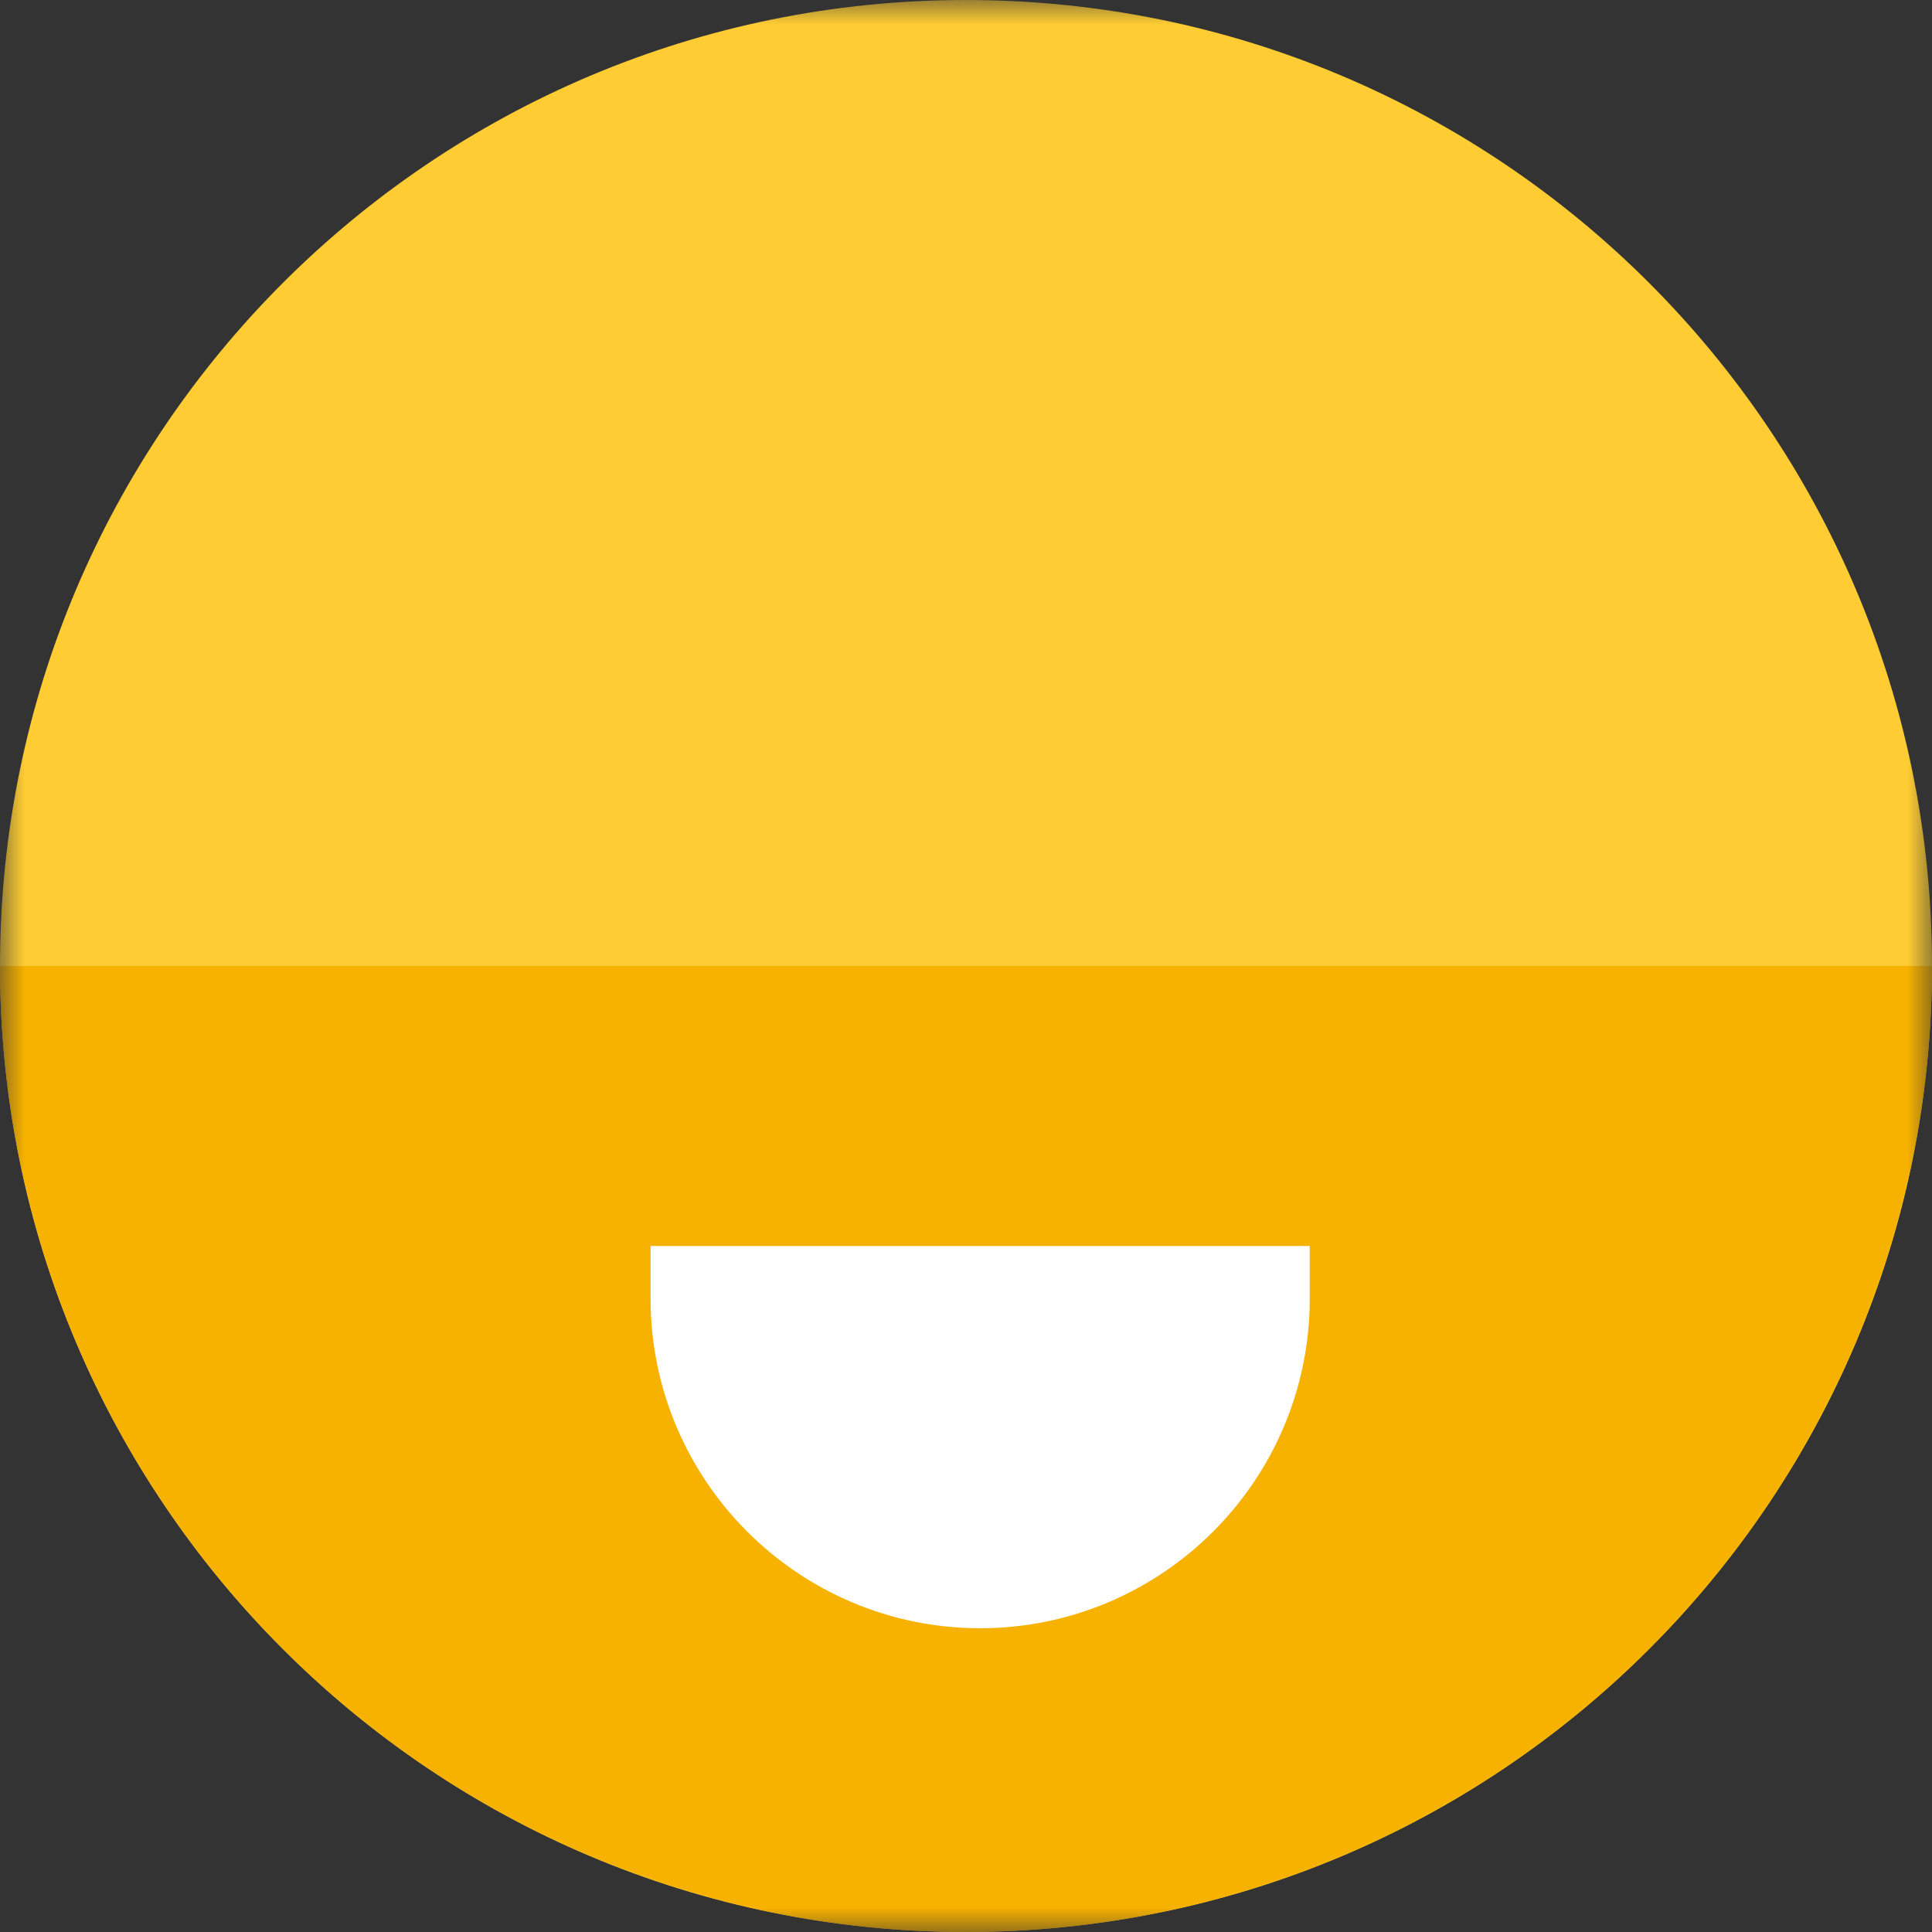
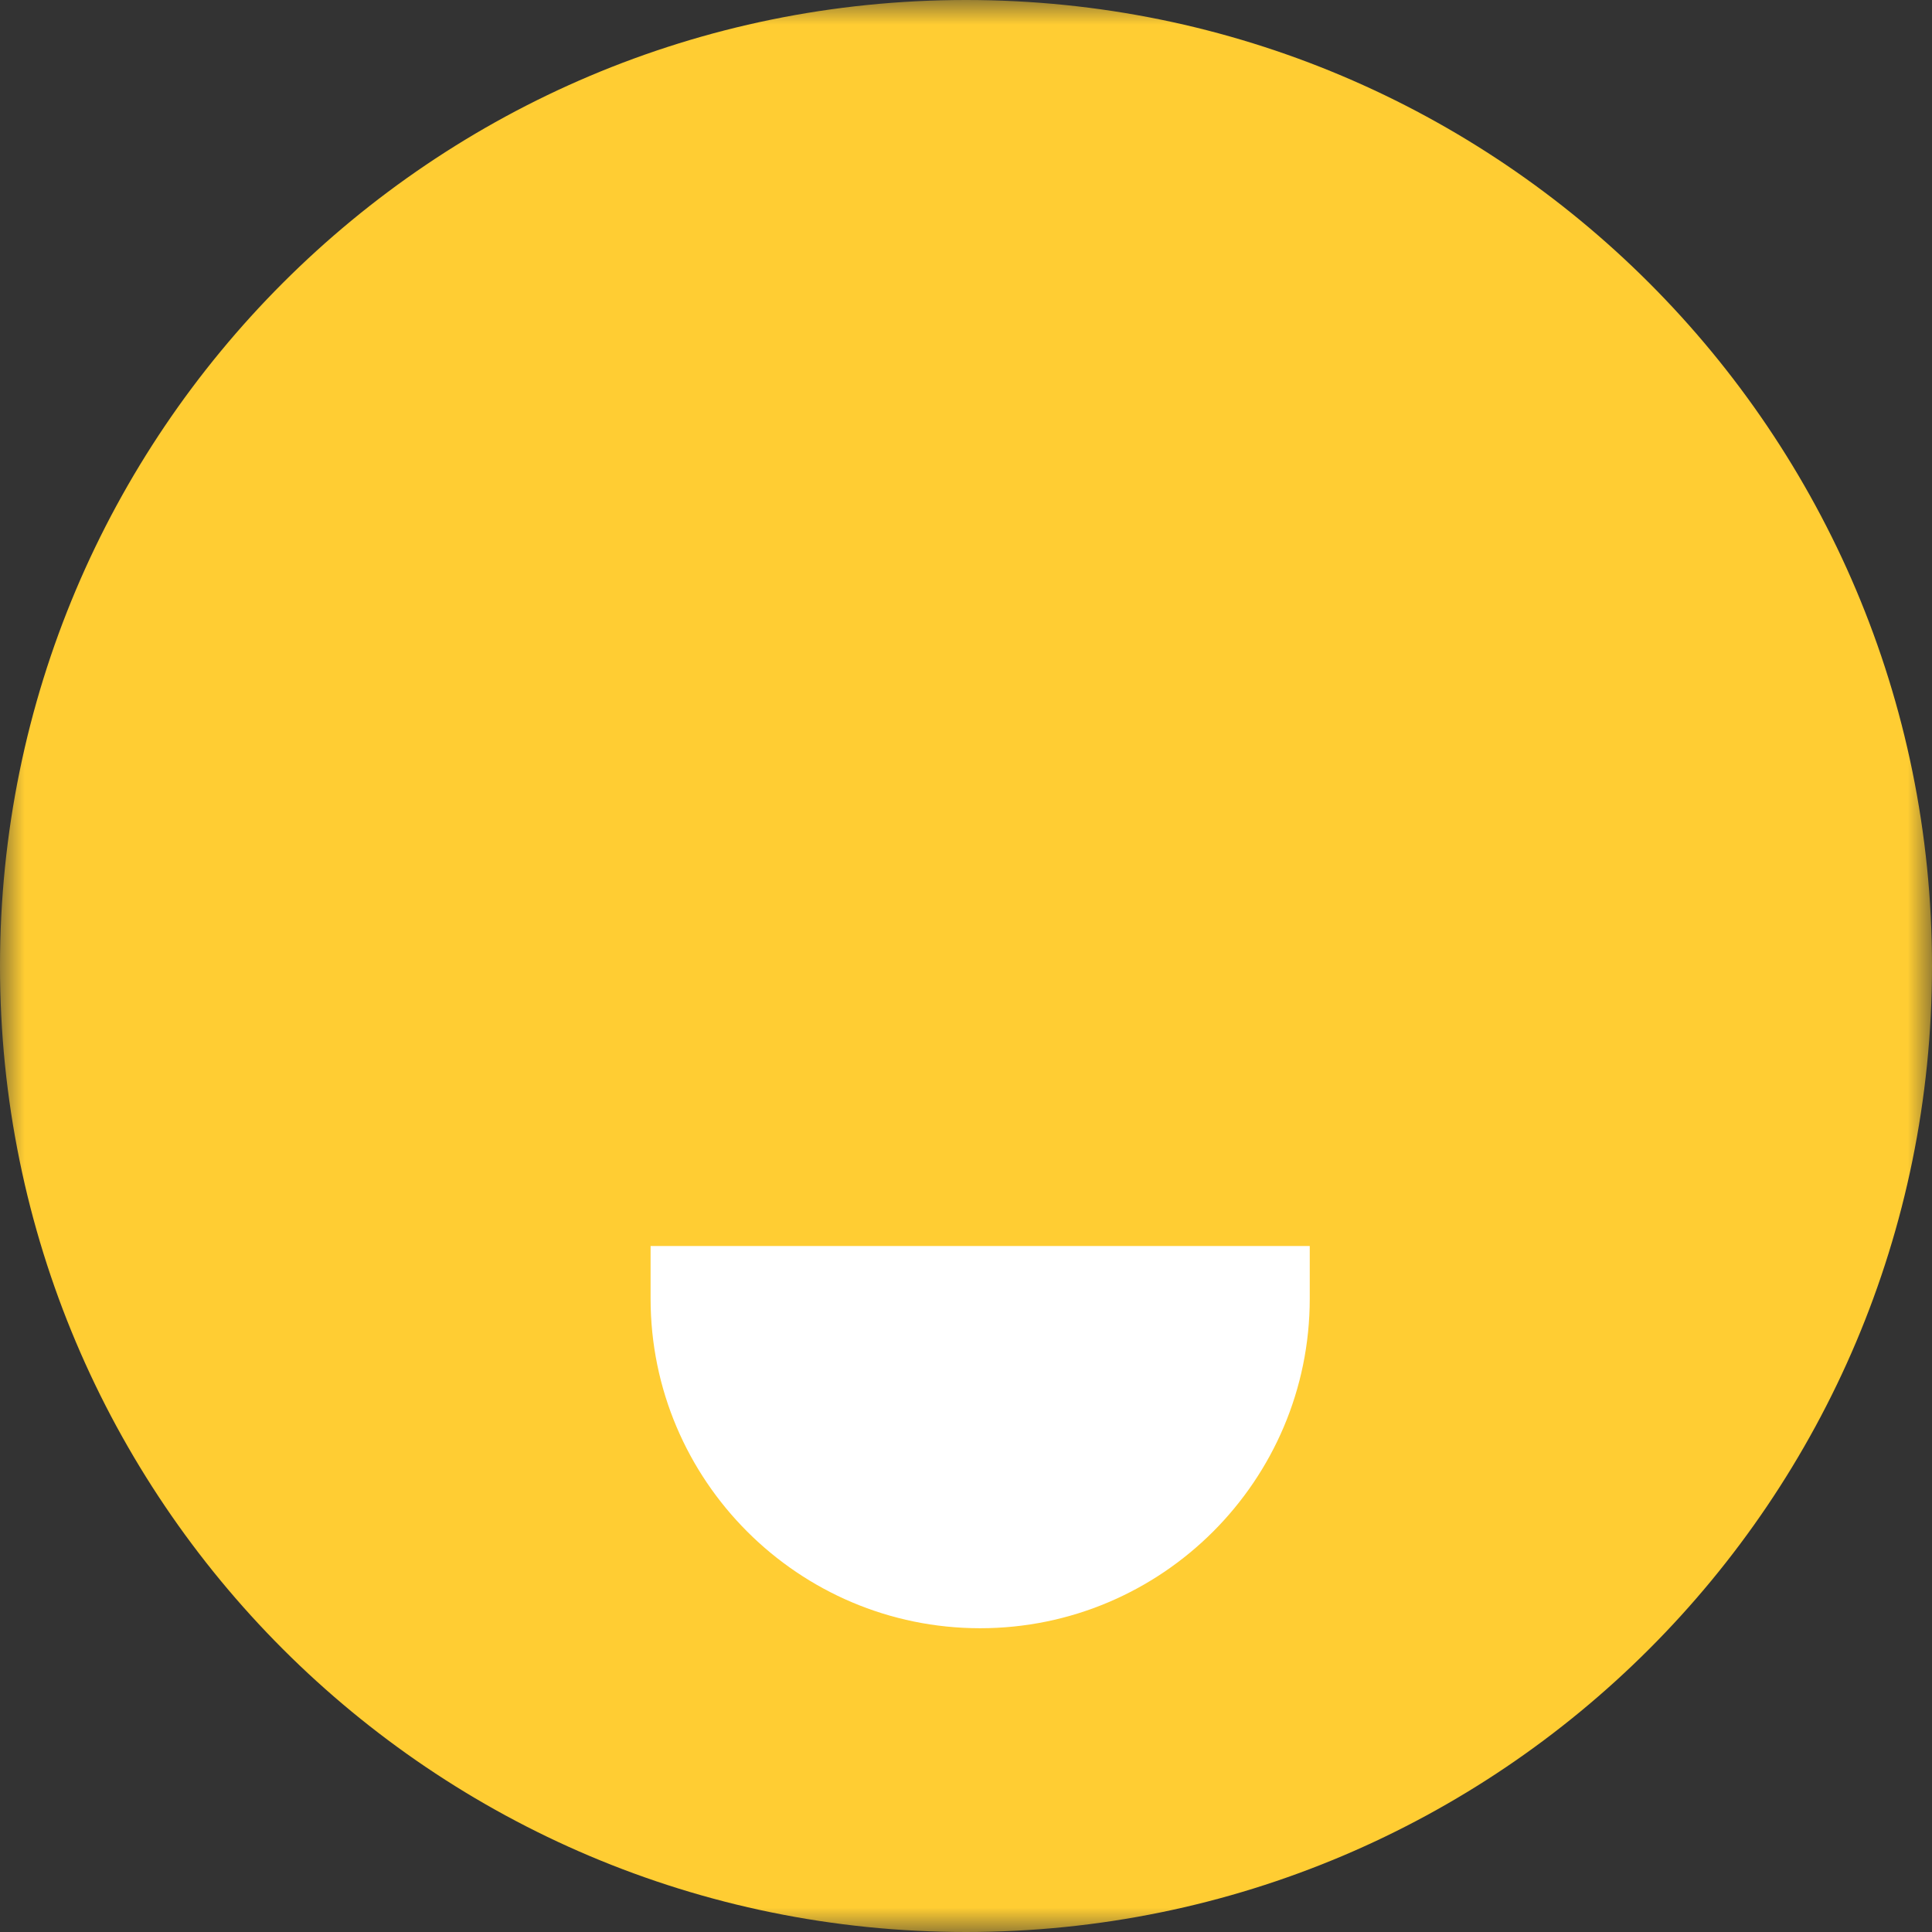
<svg xmlns="http://www.w3.org/2000/svg" width="39" height="39" viewBox="0 0 39 39" fill="none">
  <rect x="0" y="0" width="39" height="39" fill="#333333" stroke="none" />
  <g clip-path="url(#clip0_1398_2677)">
    <mask id="mask0_1398_2677" style="mask-type:luminance" maskUnits="userSpaceOnUse" x="0" y="0" width="39" height="39">
      <path d="M39 0H0V39H39V0Z" fill="white" />
    </mask>
    <g mask="url(#mask0_1398_2677)">
      <path d="M19.5 39C30.272 39 39 30.272 39 19.5C39 8.728 30.272 0 19.5 0C8.728 0 0 8.728 0 19.5C0 30.272 8.728 39 19.5 39Z" fill="#FFCD33" />
-       <path d="M19.5 39C24.671 39 29.628 36.946 33.287 33.287C36.946 29.628 39 24.671 39 19.5H0C0 24.671 2.054 29.628 5.713 33.287C9.372 36.946 14.329 39 19.5 39Z" fill="#F7B200" />
    </g>
    <path d="M13.133 25.152V26.215C13.133 29.884 16.117 32.868 19.786 32.868C23.455 32.868 26.439 29.884 26.439 26.215V25.152H13.143H13.133Z" fill="white" />
  </g>
  <defs>
    <clipPath id="clip0_1398_2677">
      <rect width="39" height="39" fill="white" />
    </clipPath>
  </defs>
</svg>